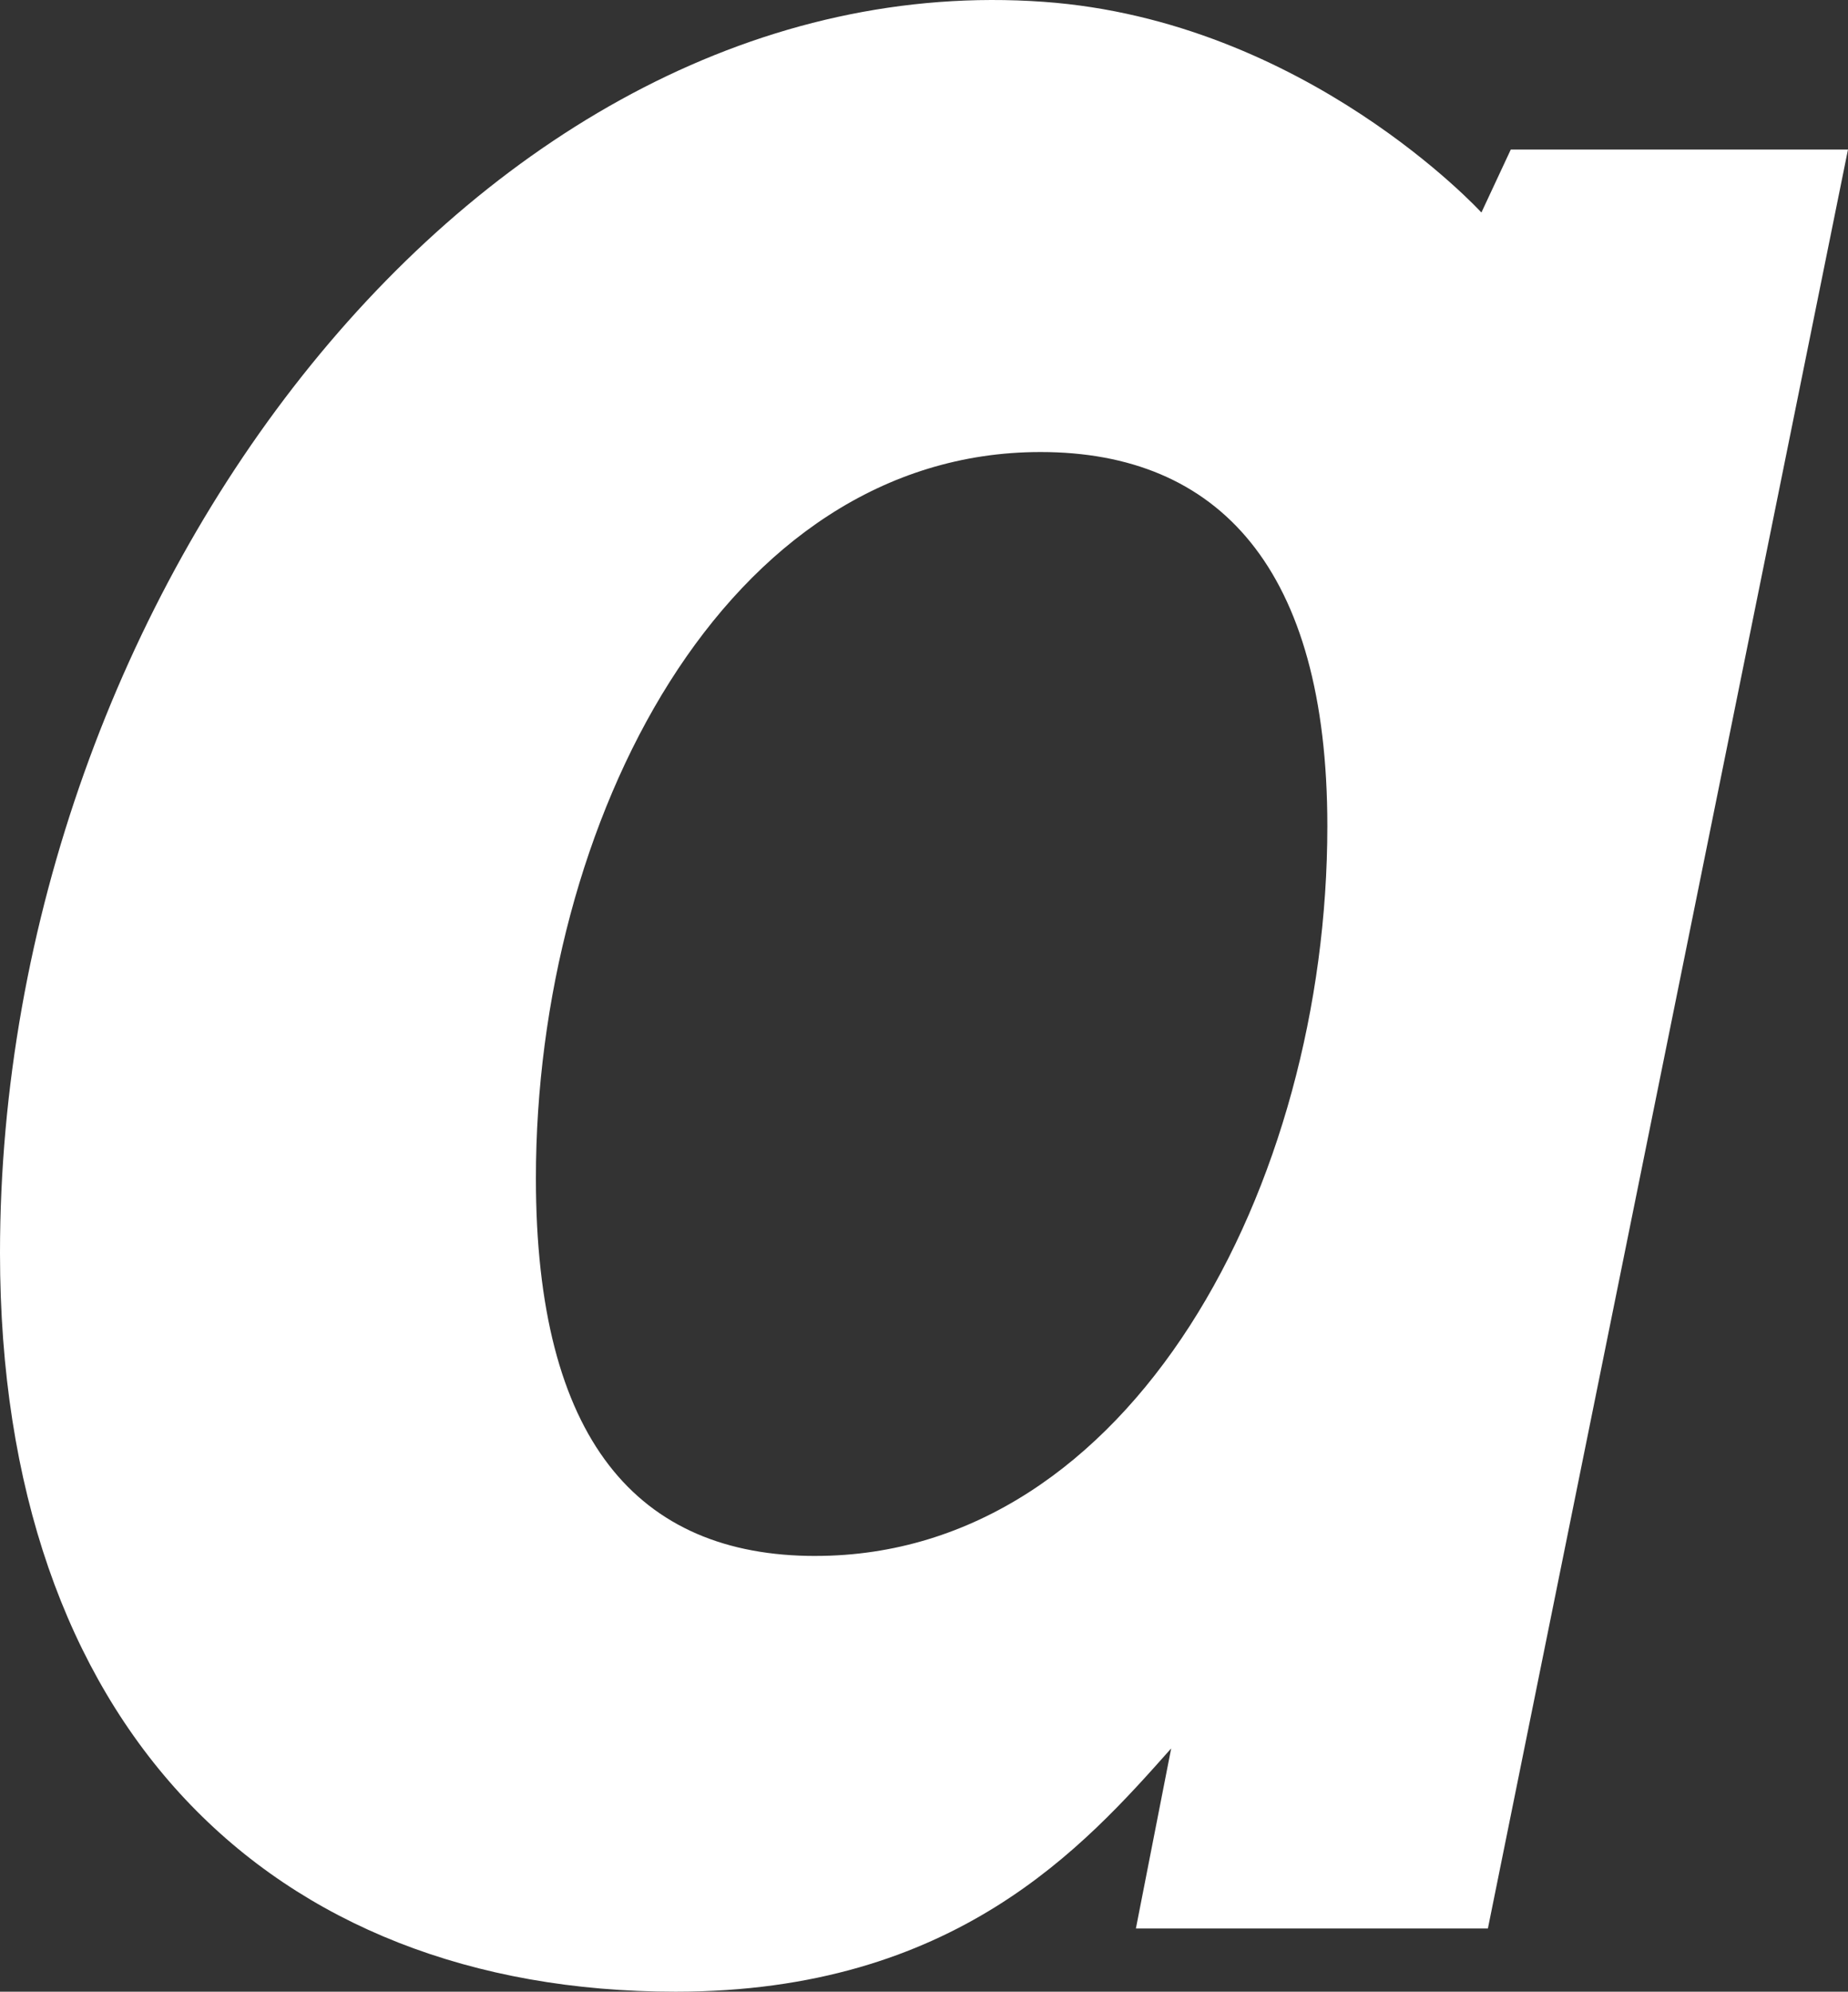
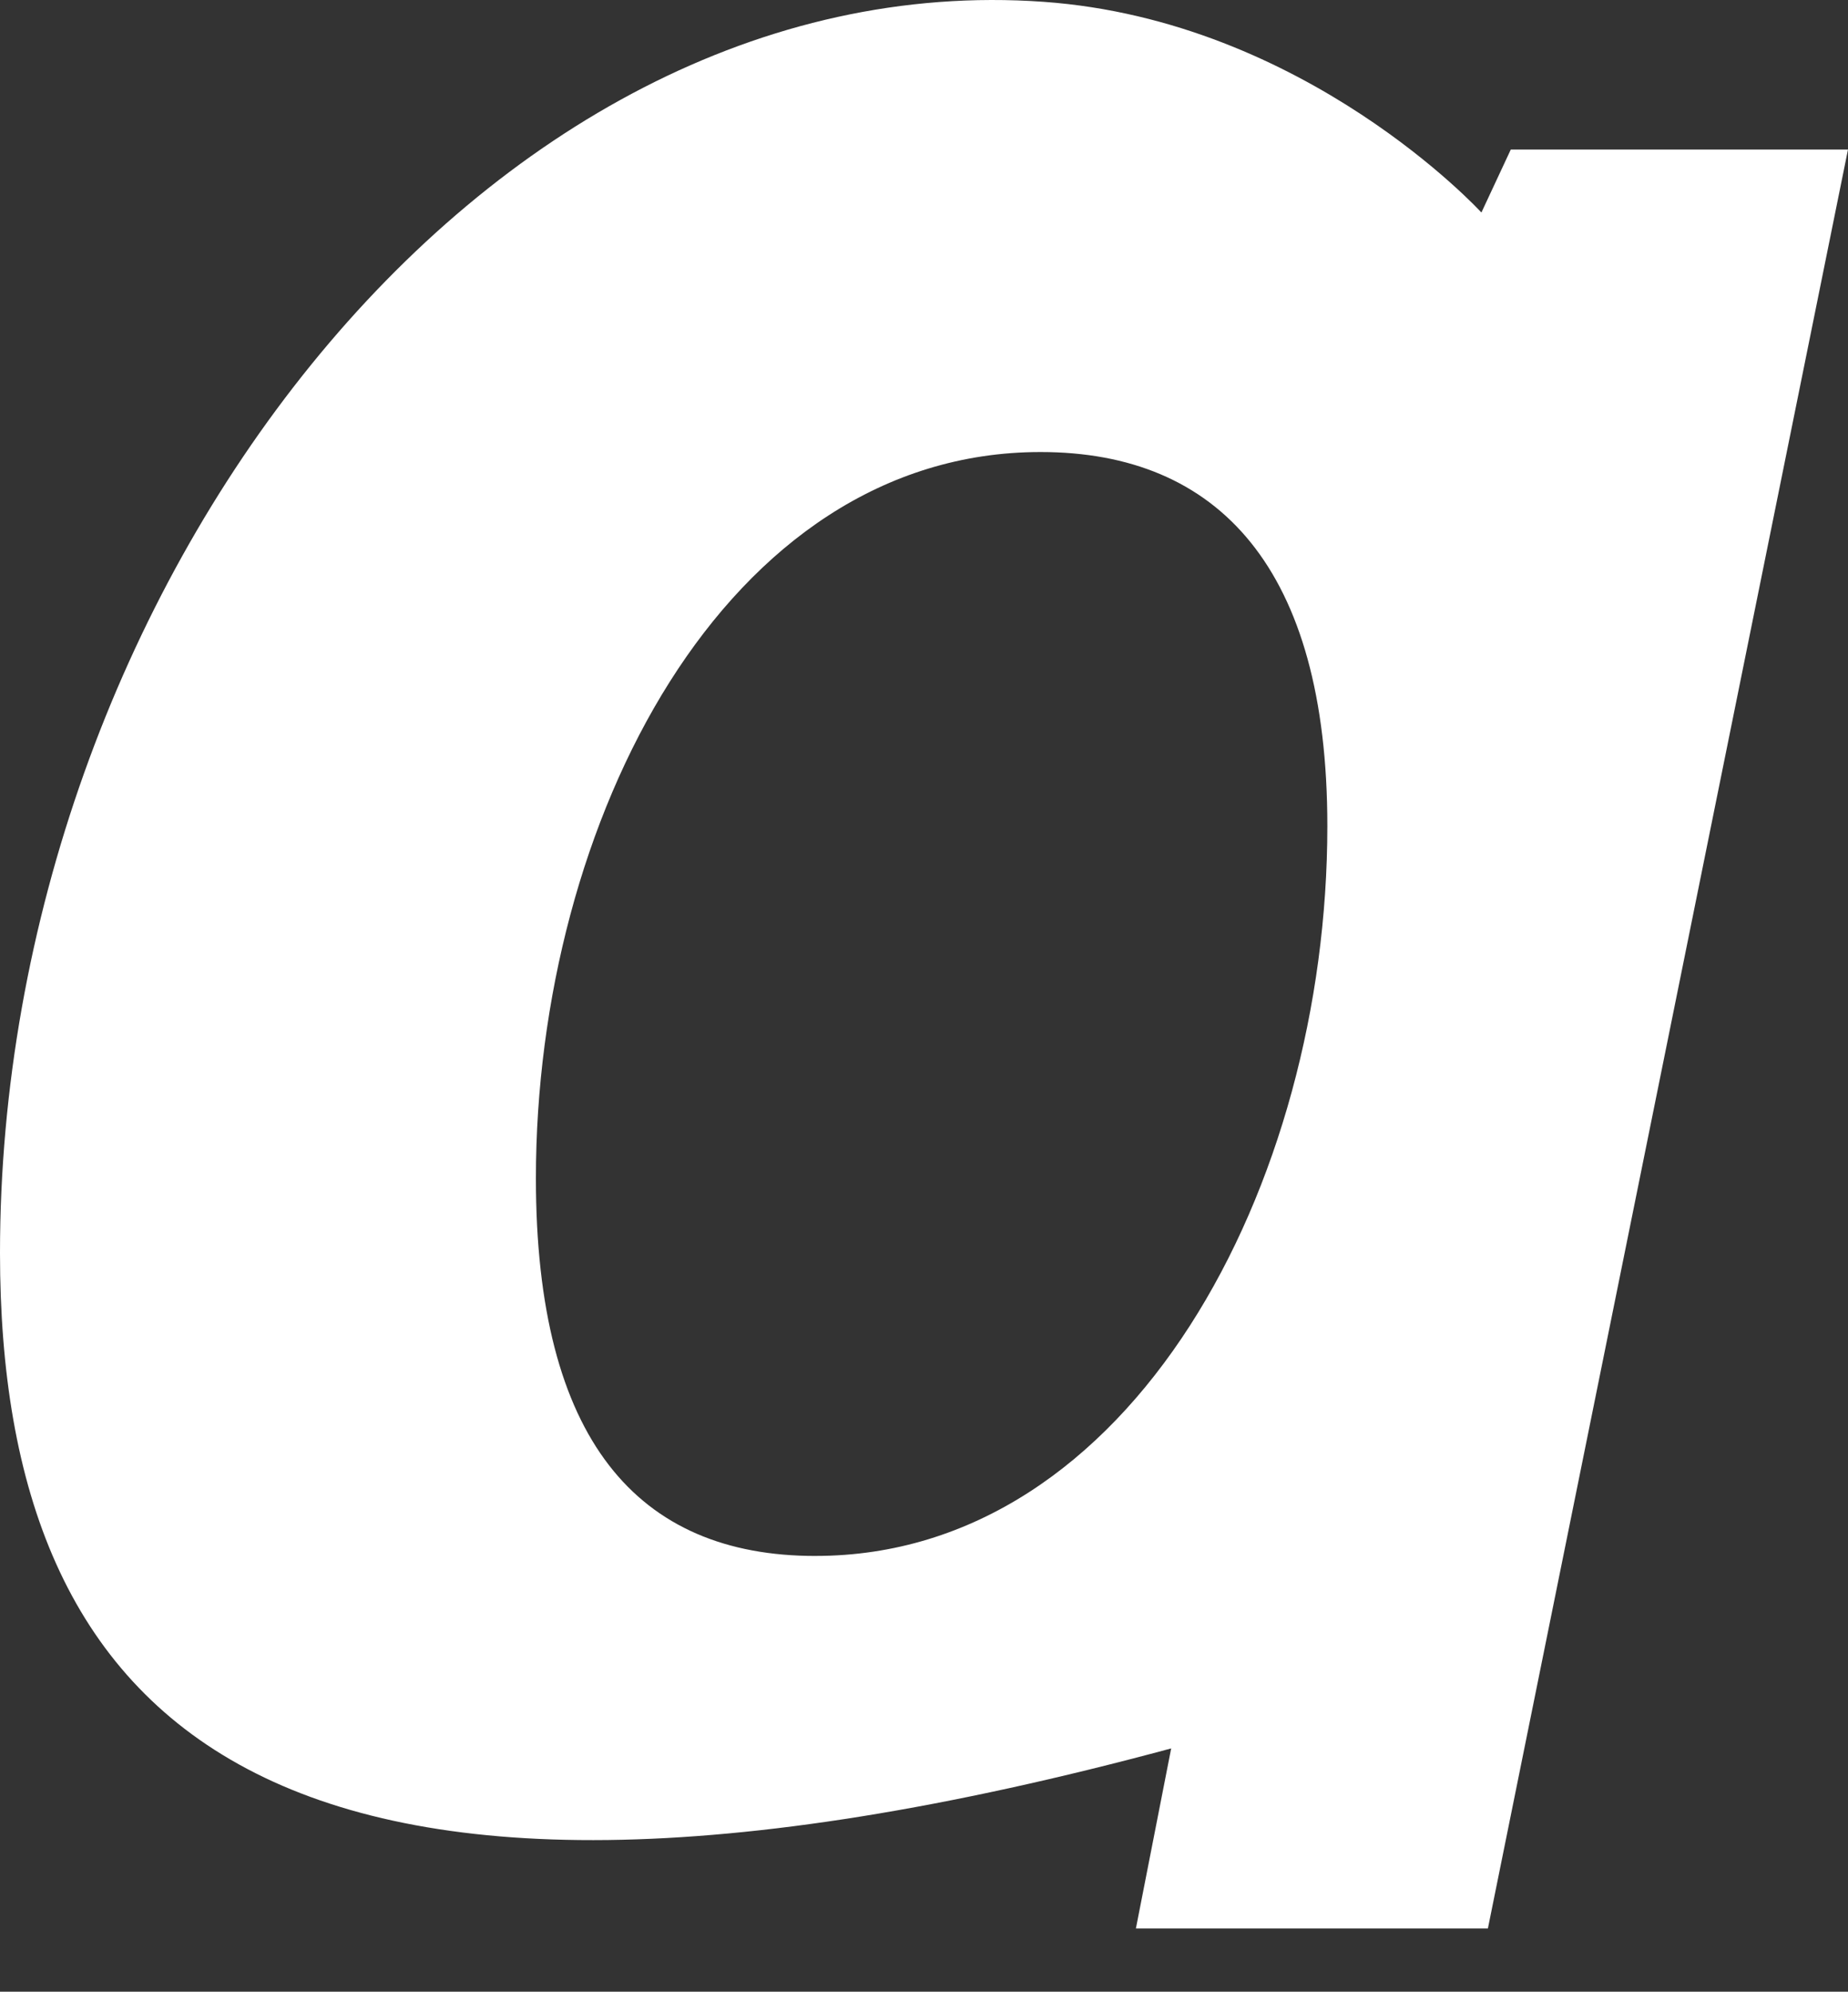
<svg xmlns="http://www.w3.org/2000/svg" id="Layer_1" data-name="Layer 1" viewBox="0 0 896.61 966.05">
  <rect x="0" y="0" width="896.61" height="966.05" fill="#333333" stroke="none" />
  <defs fill="#ffffff">
    <style>      .cls-1 {        stroke-width: 0px;      }    </style>
  </defs>
-   <path class="cls-1" d="M718.75,103.07l14.25-30.53h163.6l-174.71,862.85h-170.78l17.12-87.35h0c-42.27,47.56-104.79,118.01-240.43,118C130.55,966.04,0,836.7,0,607.73.01,287.16,233.99-18.54,506.3.88c127.27,9.08,212.45,102.2,212.45,102.2ZM395.62,754.68c153.24,0,248.38-179.65,248.38-354.02,0-125.05-52.86-181.41-139.14-181.41-153.24,0-244.84,179.65-244.85,352.26,0,126.81,49.29,183.18,135.6,183.18Z" fill="#ffffff" />
+   <path class="cls-1" d="M718.75,103.07l14.25-30.53h163.6l-174.71,862.85h-170.78l17.12-87.35h0C130.55,966.04,0,836.7,0,607.73.01,287.16,233.99-18.54,506.3.88c127.27,9.08,212.45,102.2,212.45,102.2ZM395.62,754.68c153.24,0,248.38-179.65,248.38-354.02,0-125.05-52.86-181.41-139.14-181.41-153.24,0-244.84,179.65-244.85,352.26,0,126.81,49.29,183.18,135.6,183.18Z" fill="#ffffff" />
</svg>